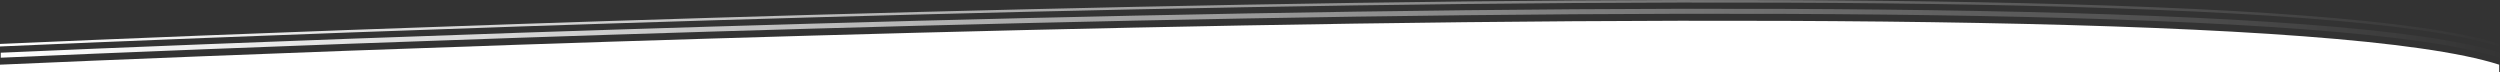
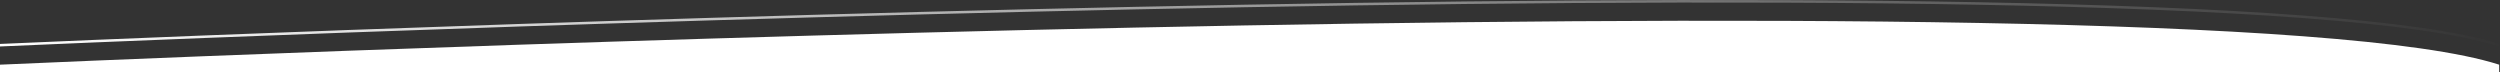
<svg xmlns="http://www.w3.org/2000/svg" width="100%" height="100%" viewBox="0 0 3001 87" version="1.1" xml:space="preserve" style="fill-rule:evenodd;clip-rule:evenodd;stroke-linejoin:round;stroke-miterlimit:2;">
  <rect x="0" y="0" width="3001" height="87" fill="#333333" stroke="none" />
  <g transform="matrix(1,0,0,1,1.13687e-13,-13.366)">
    <g transform="matrix(1,0,0,1,0,164.629)">
      <g transform="matrix(1,0,0,1,0,-153.629)">
        <path d="M0,80C0,80 2630.85,-38.671 3000,80L3000,89L-0,89L0,80Z" style="fill:white;" />
      </g>
      <g transform="matrix(1,0,0,1,0.916,-167.991)">
-         <path d="M-0,85.991L0,80C0,80 2630.85,-38.671 3000,80L3000,85.991C2630.85,-32.68 -0,85.991 -0,85.991Z" style="fill:url(#_Linear1);" />
-       </g>
+         </g>
      <g transform="matrix(1,0,0,1,4.54747e-13,-178.52)">
        <path d="M-0,83.04L0,80C0,80 2630.85,-38.671 3000,80L3000,83.04C2630.85,-35.631 -0,83.04 -0,83.04Z" style="fill:url(#_Linear2);" />
      </g>
    </g>
  </g>
  <defs>
    <linearGradient id="_Linear1" x1="0" y1="0" x2="1" y2="0" gradientUnits="userSpaceOnUse" gradientTransform="matrix(3000,0,0,3000,-0.916,85.991)">
      <stop offset="0" style="stop-color:white;stop-opacity:1" />
      <stop offset="1" style="stop-color:white;stop-opacity:0" />
    </linearGradient>
    <linearGradient id="_Linear2" x1="0" y1="0" x2="1" y2="0" gradientUnits="userSpaceOnUse" gradientTransform="matrix(3000,0,0,55.782,-2.1689e-15,55.149)">
      <stop offset="0" style="stop-color:white;stop-opacity:1" />
      <stop offset="1" style="stop-color:white;stop-opacity:0" />
    </linearGradient>
  </defs>
</svg>